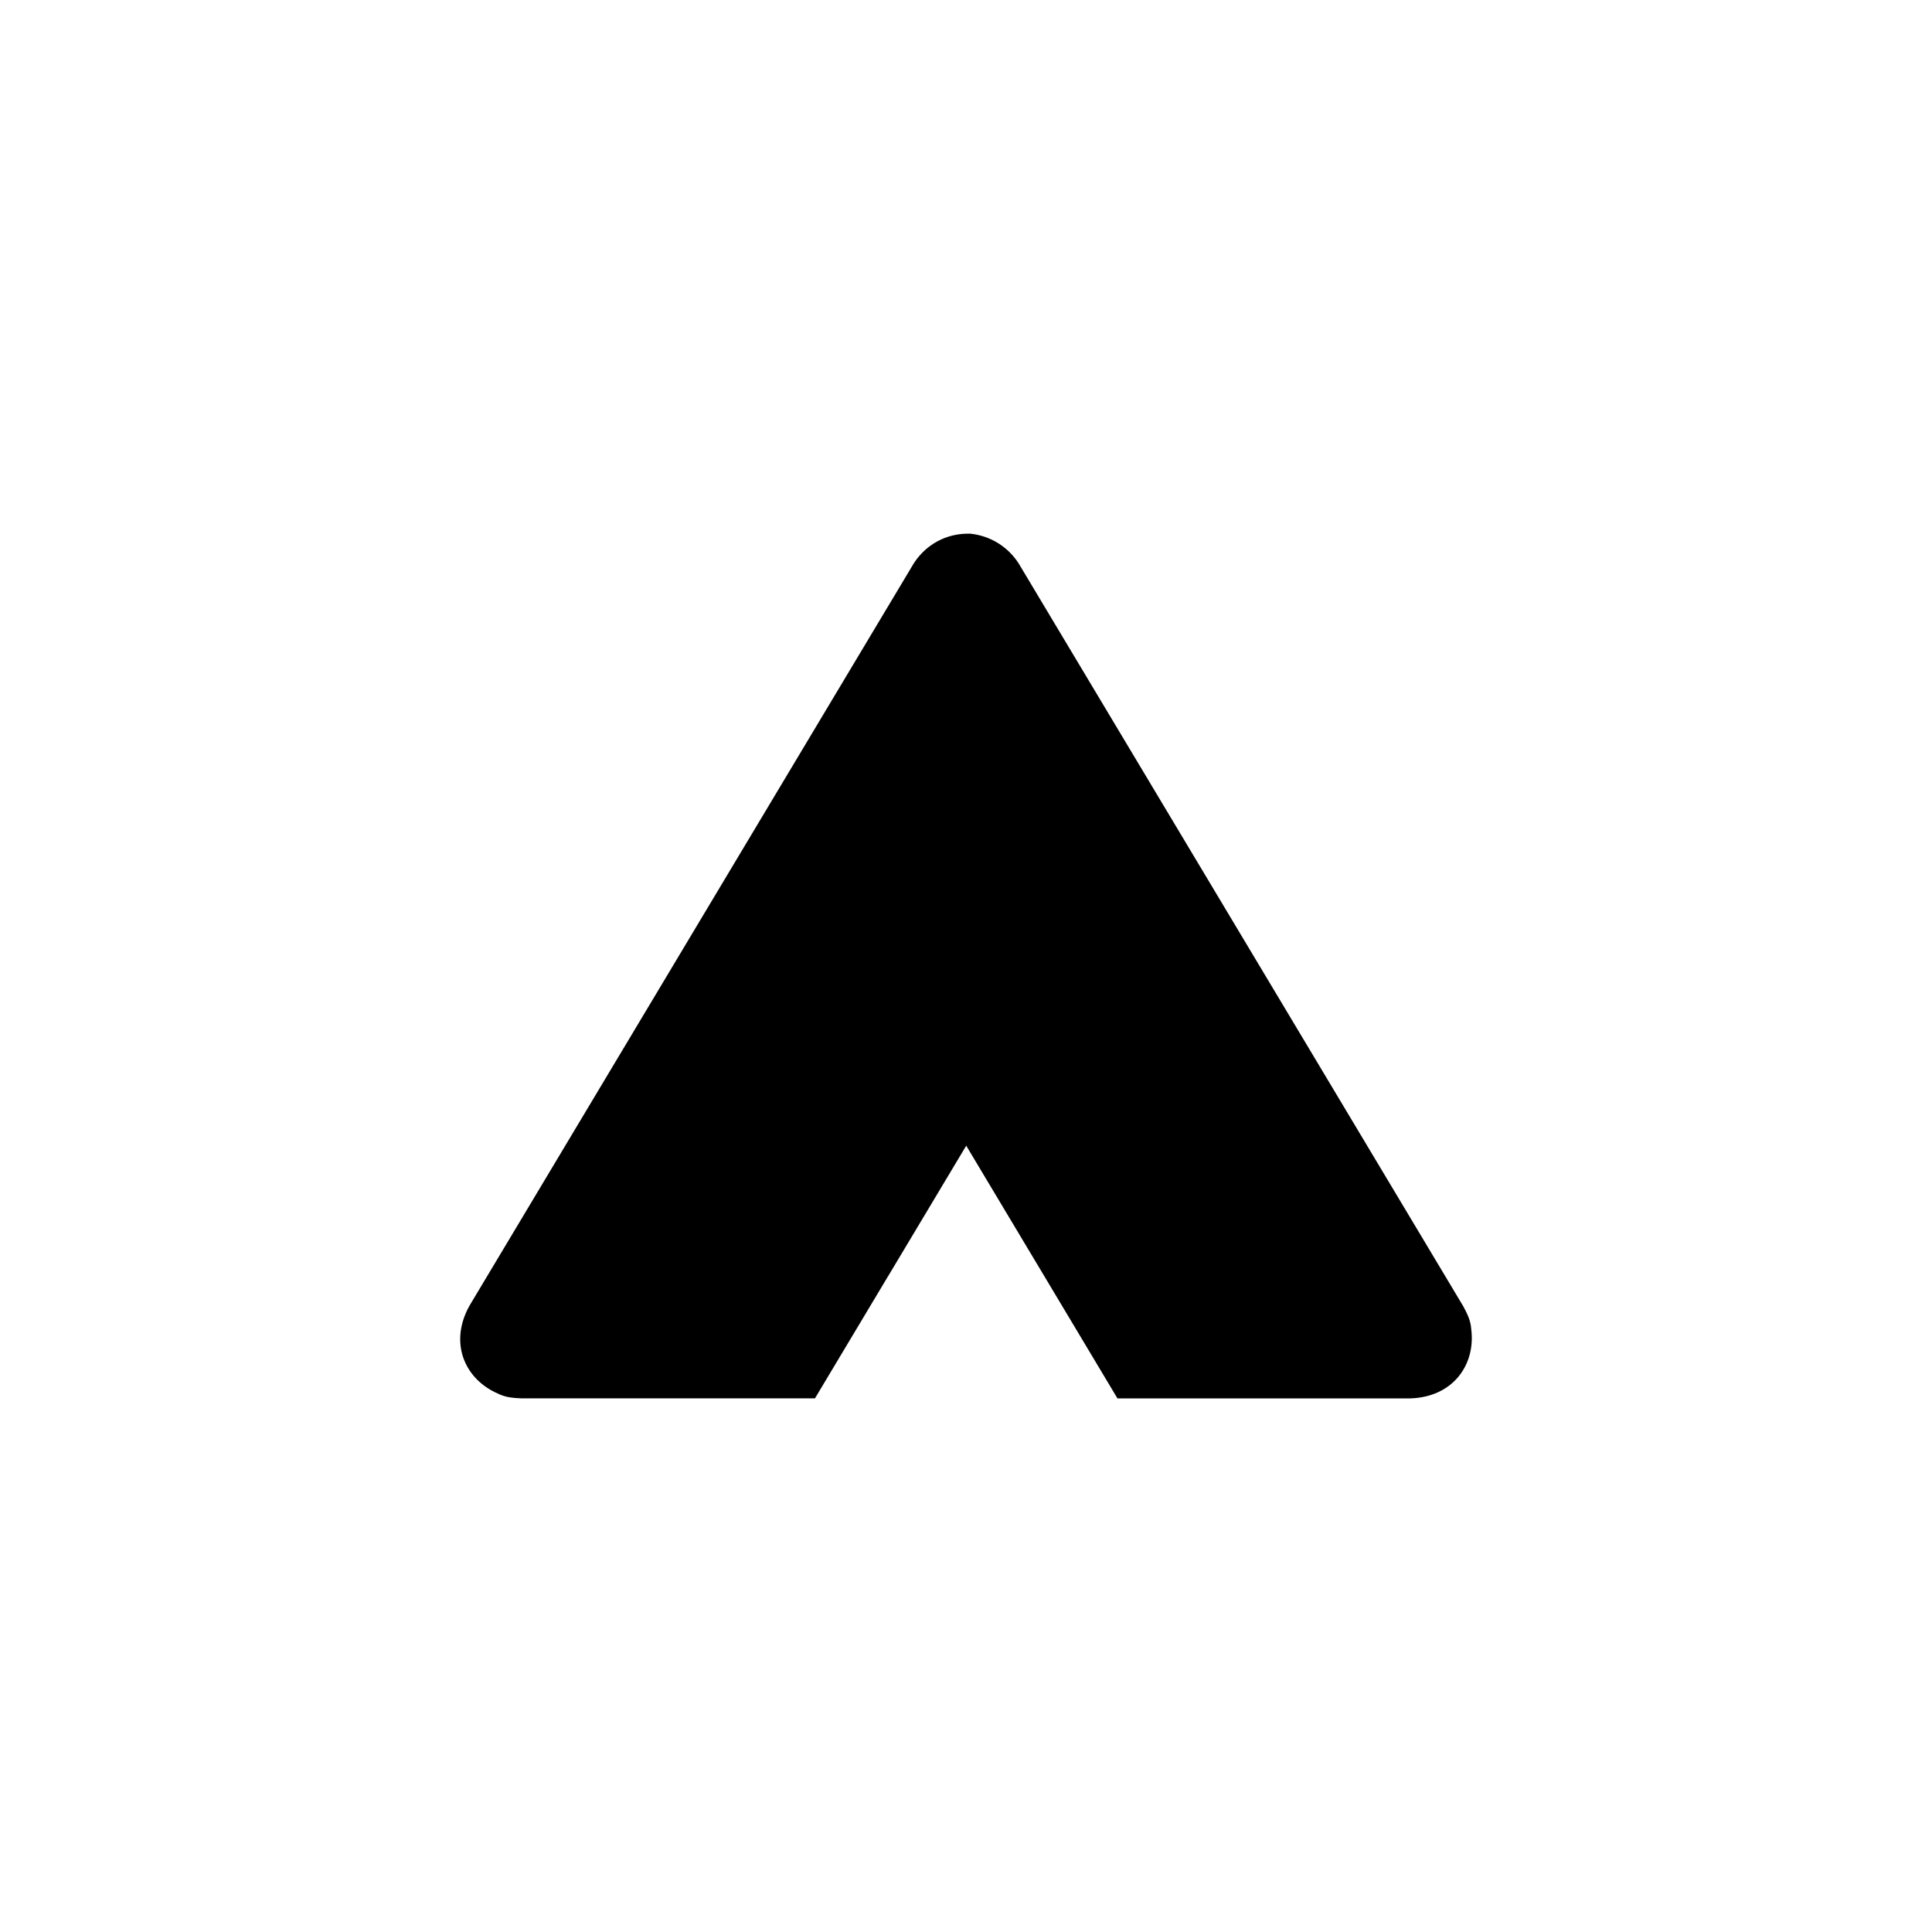
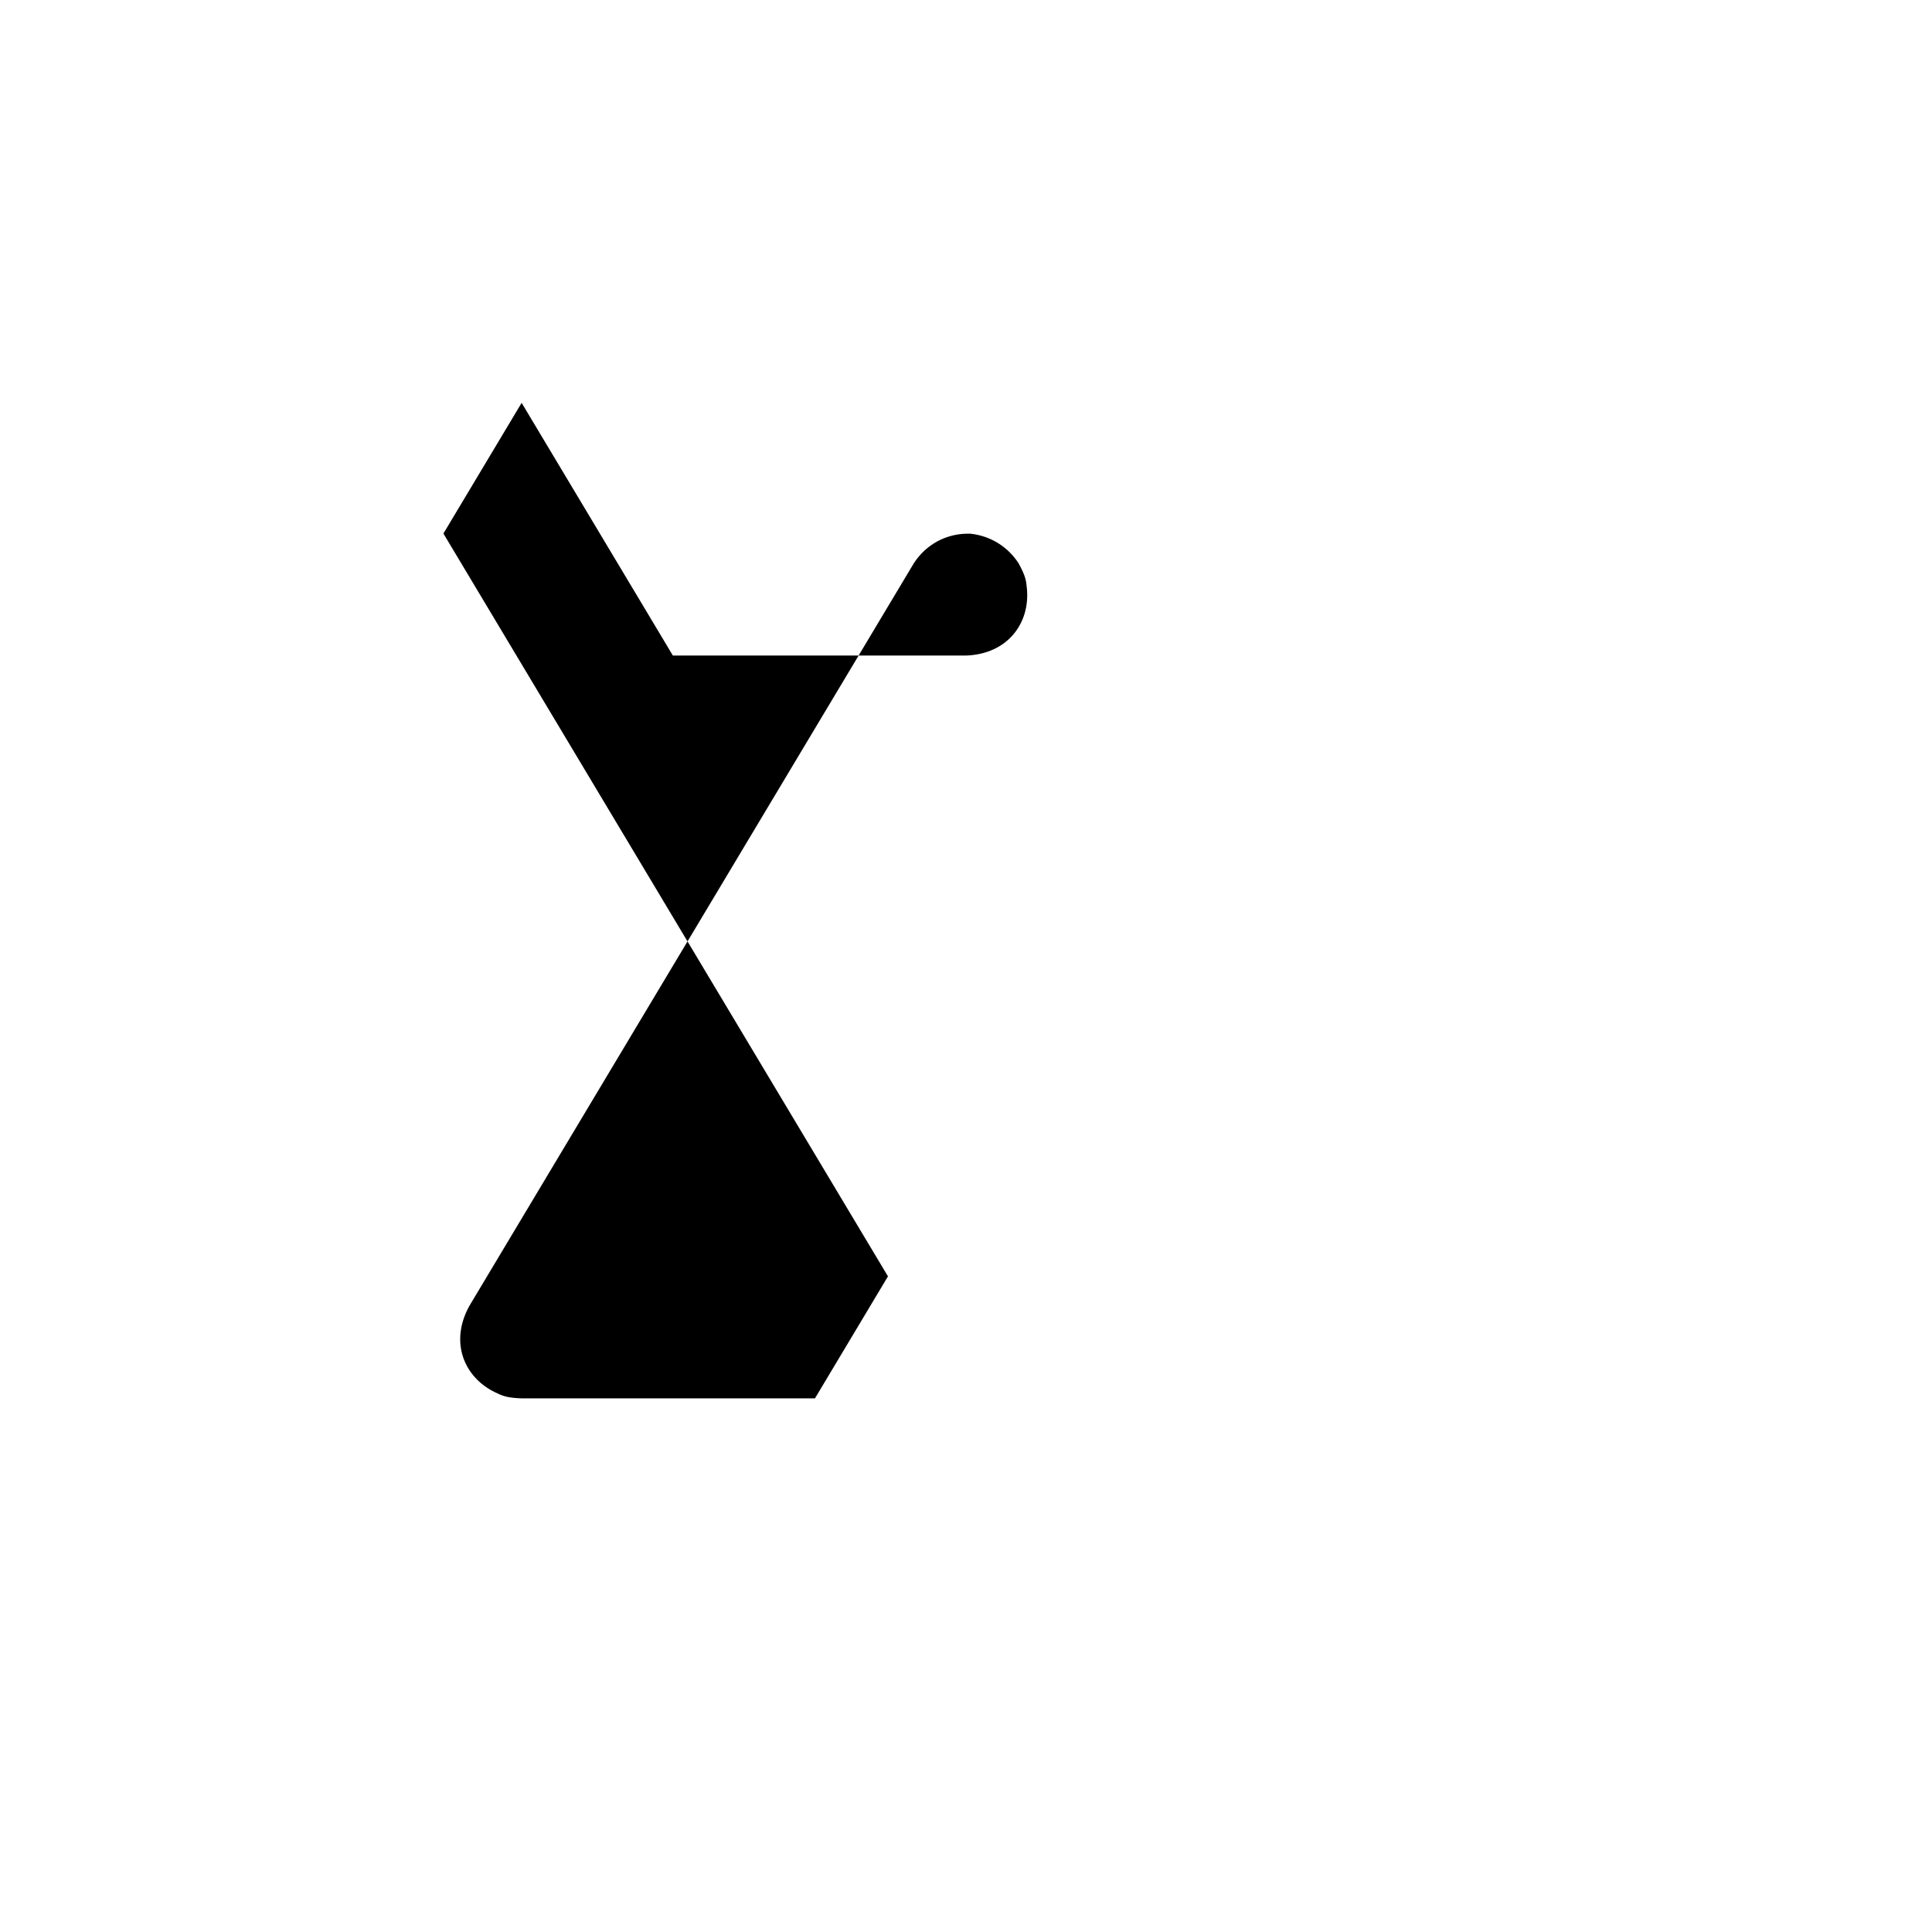
<svg xmlns="http://www.w3.org/2000/svg" fill="#000000" width="800px" height="800px" version="1.1" viewBox="144 144 512 512">
-   <path d="m379.32 482.25-19.348 32.332h-77.738c-3.969-0.148-5.055-0.652-7.062-1.625-8.109-3.941-12.113-13.164-6.809-22.84l117.82-196.86c3.273-5.039 8.766-8.051 15.059-7.816 5.184 0.574 9.797 3.383 12.68 7.816l117.82 196.86c1.914 3.488 2.039 4.668 2.234 6.894 0.781 8.984-5.074 17.156-16.102 17.574h-77.738l-19.348-32.332-20.73-34.633-20.727 34.633z" fill-rule="evenodd" />
+   <path d="m379.32 482.25-19.348 32.332h-77.738c-3.969-0.148-5.055-0.652-7.062-1.625-8.109-3.941-12.113-13.164-6.809-22.84l117.82-196.86c3.273-5.039 8.766-8.051 15.059-7.816 5.184 0.574 9.797 3.383 12.68 7.816c1.914 3.488 2.039 4.668 2.234 6.894 0.781 8.984-5.074 17.156-16.102 17.574h-77.738l-19.348-32.332-20.73-34.633-20.727 34.633z" fill-rule="evenodd" />
</svg>